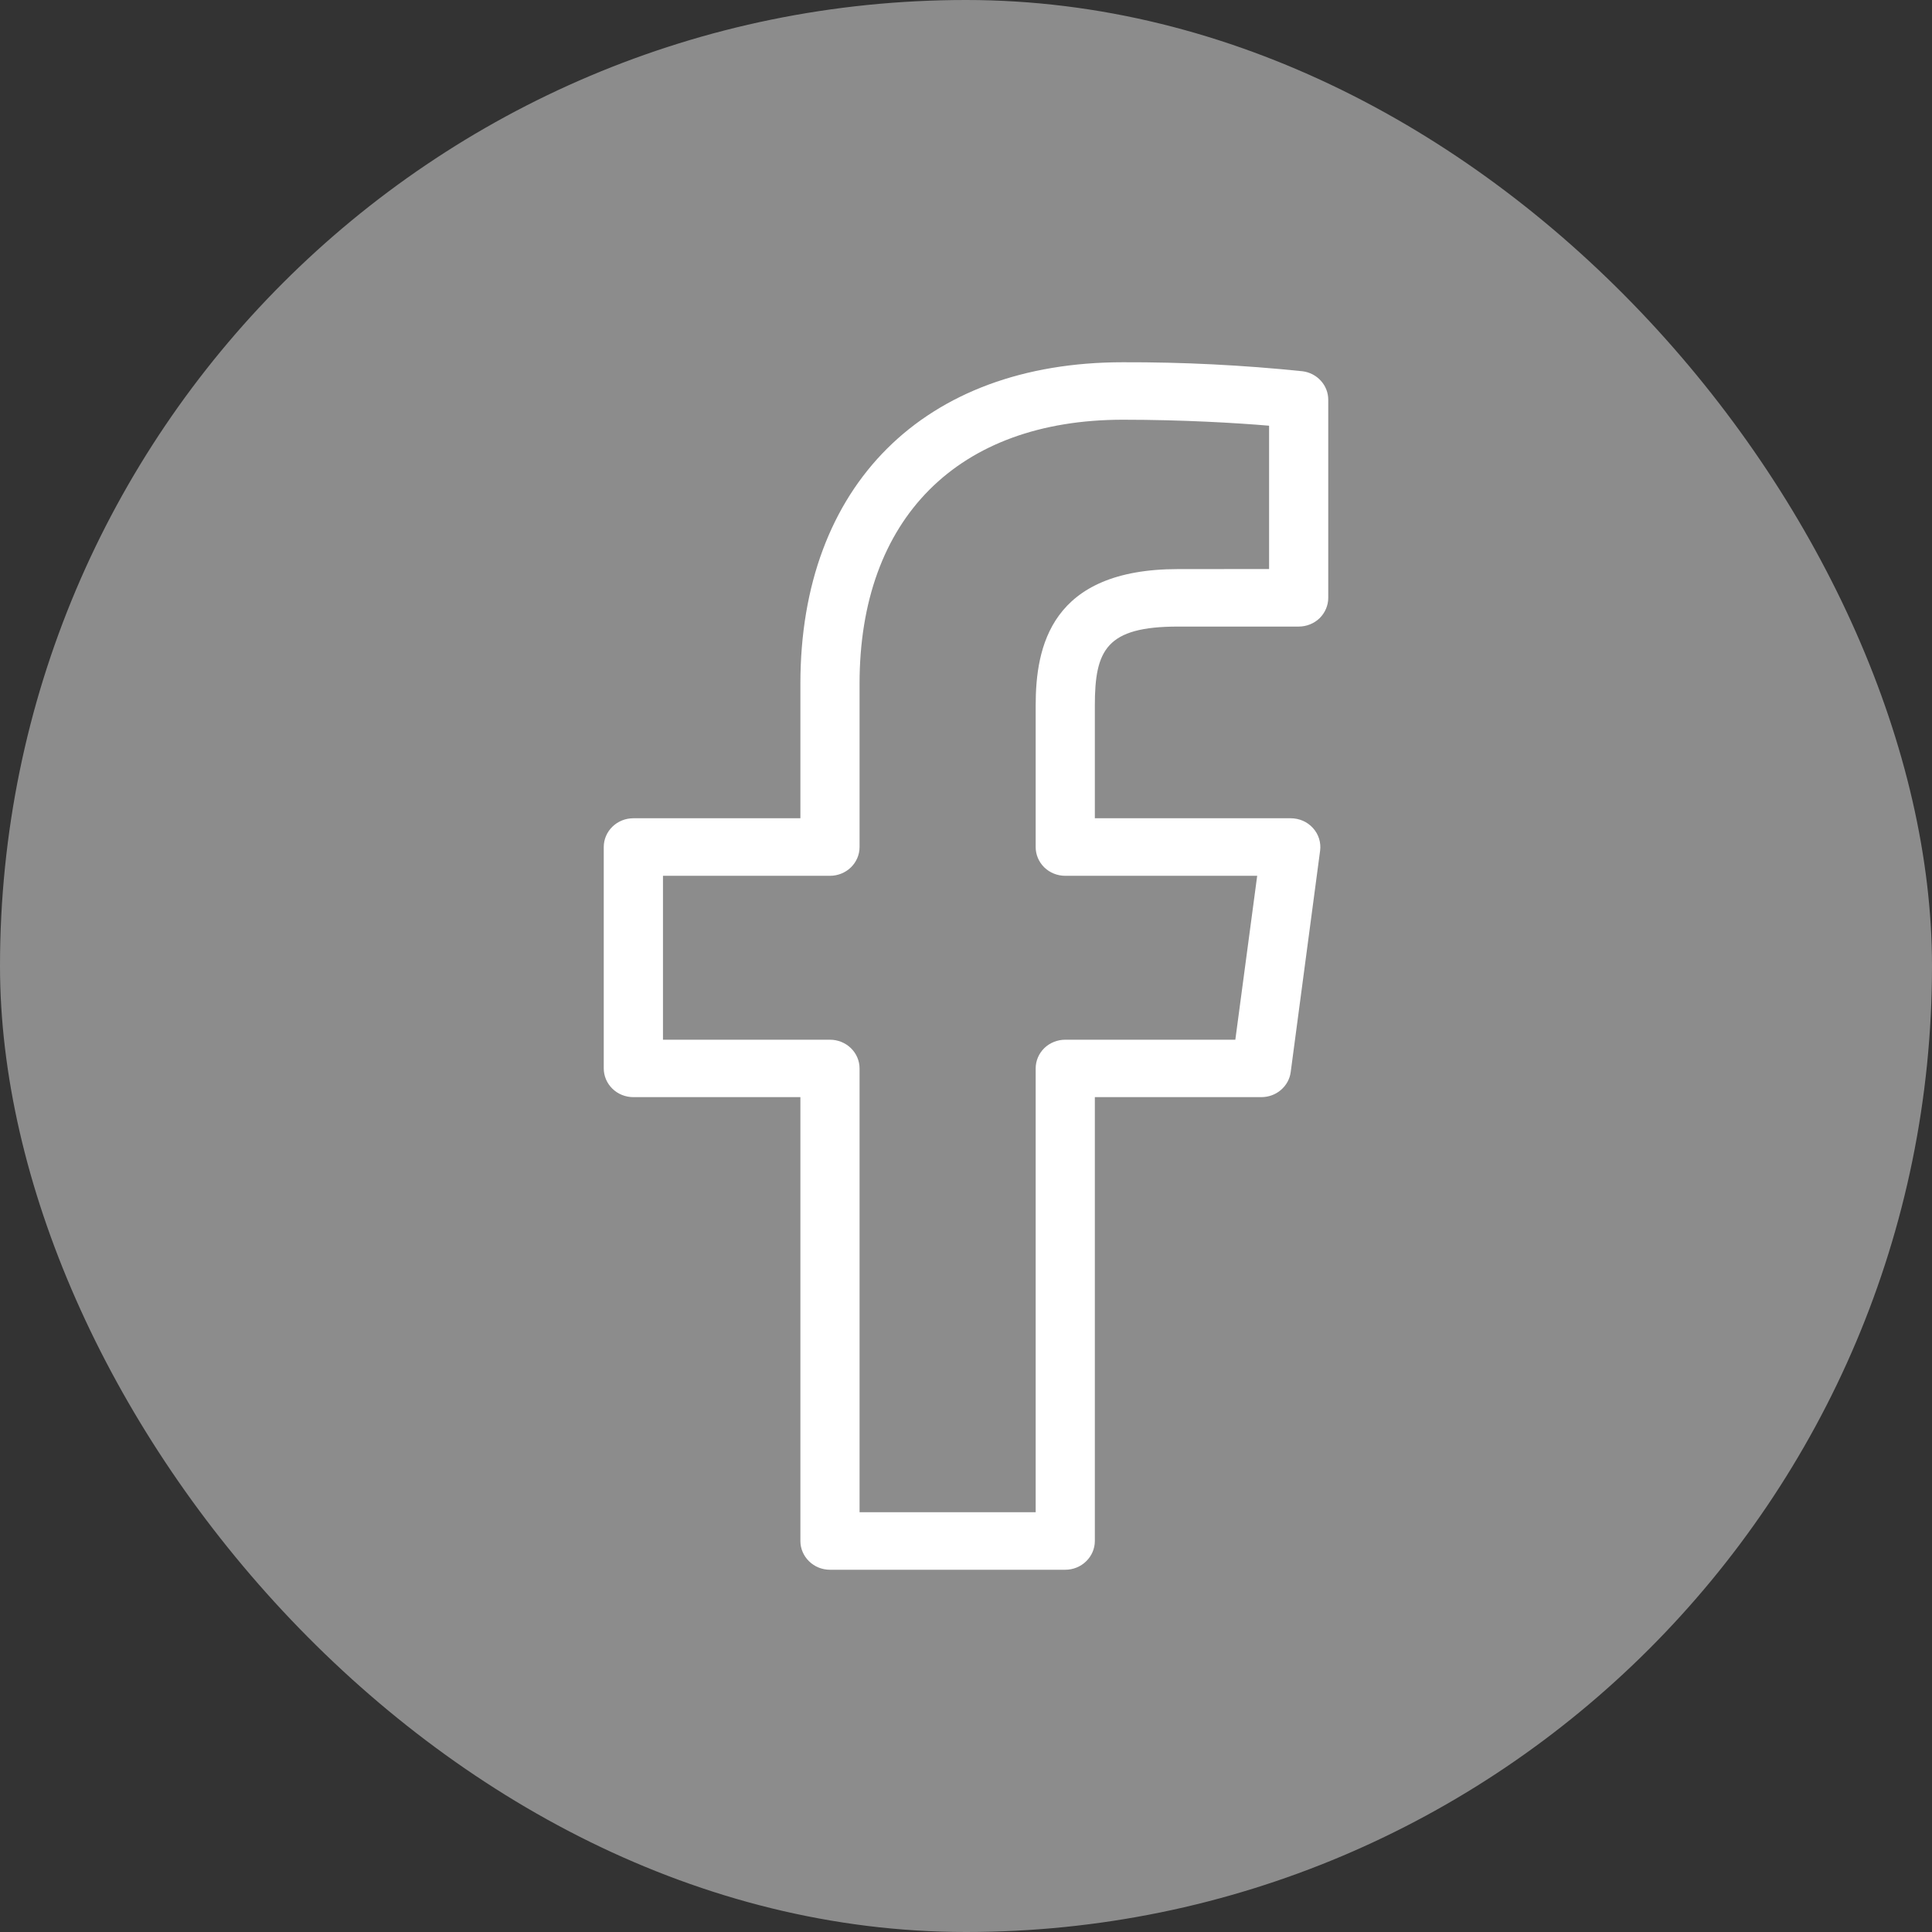
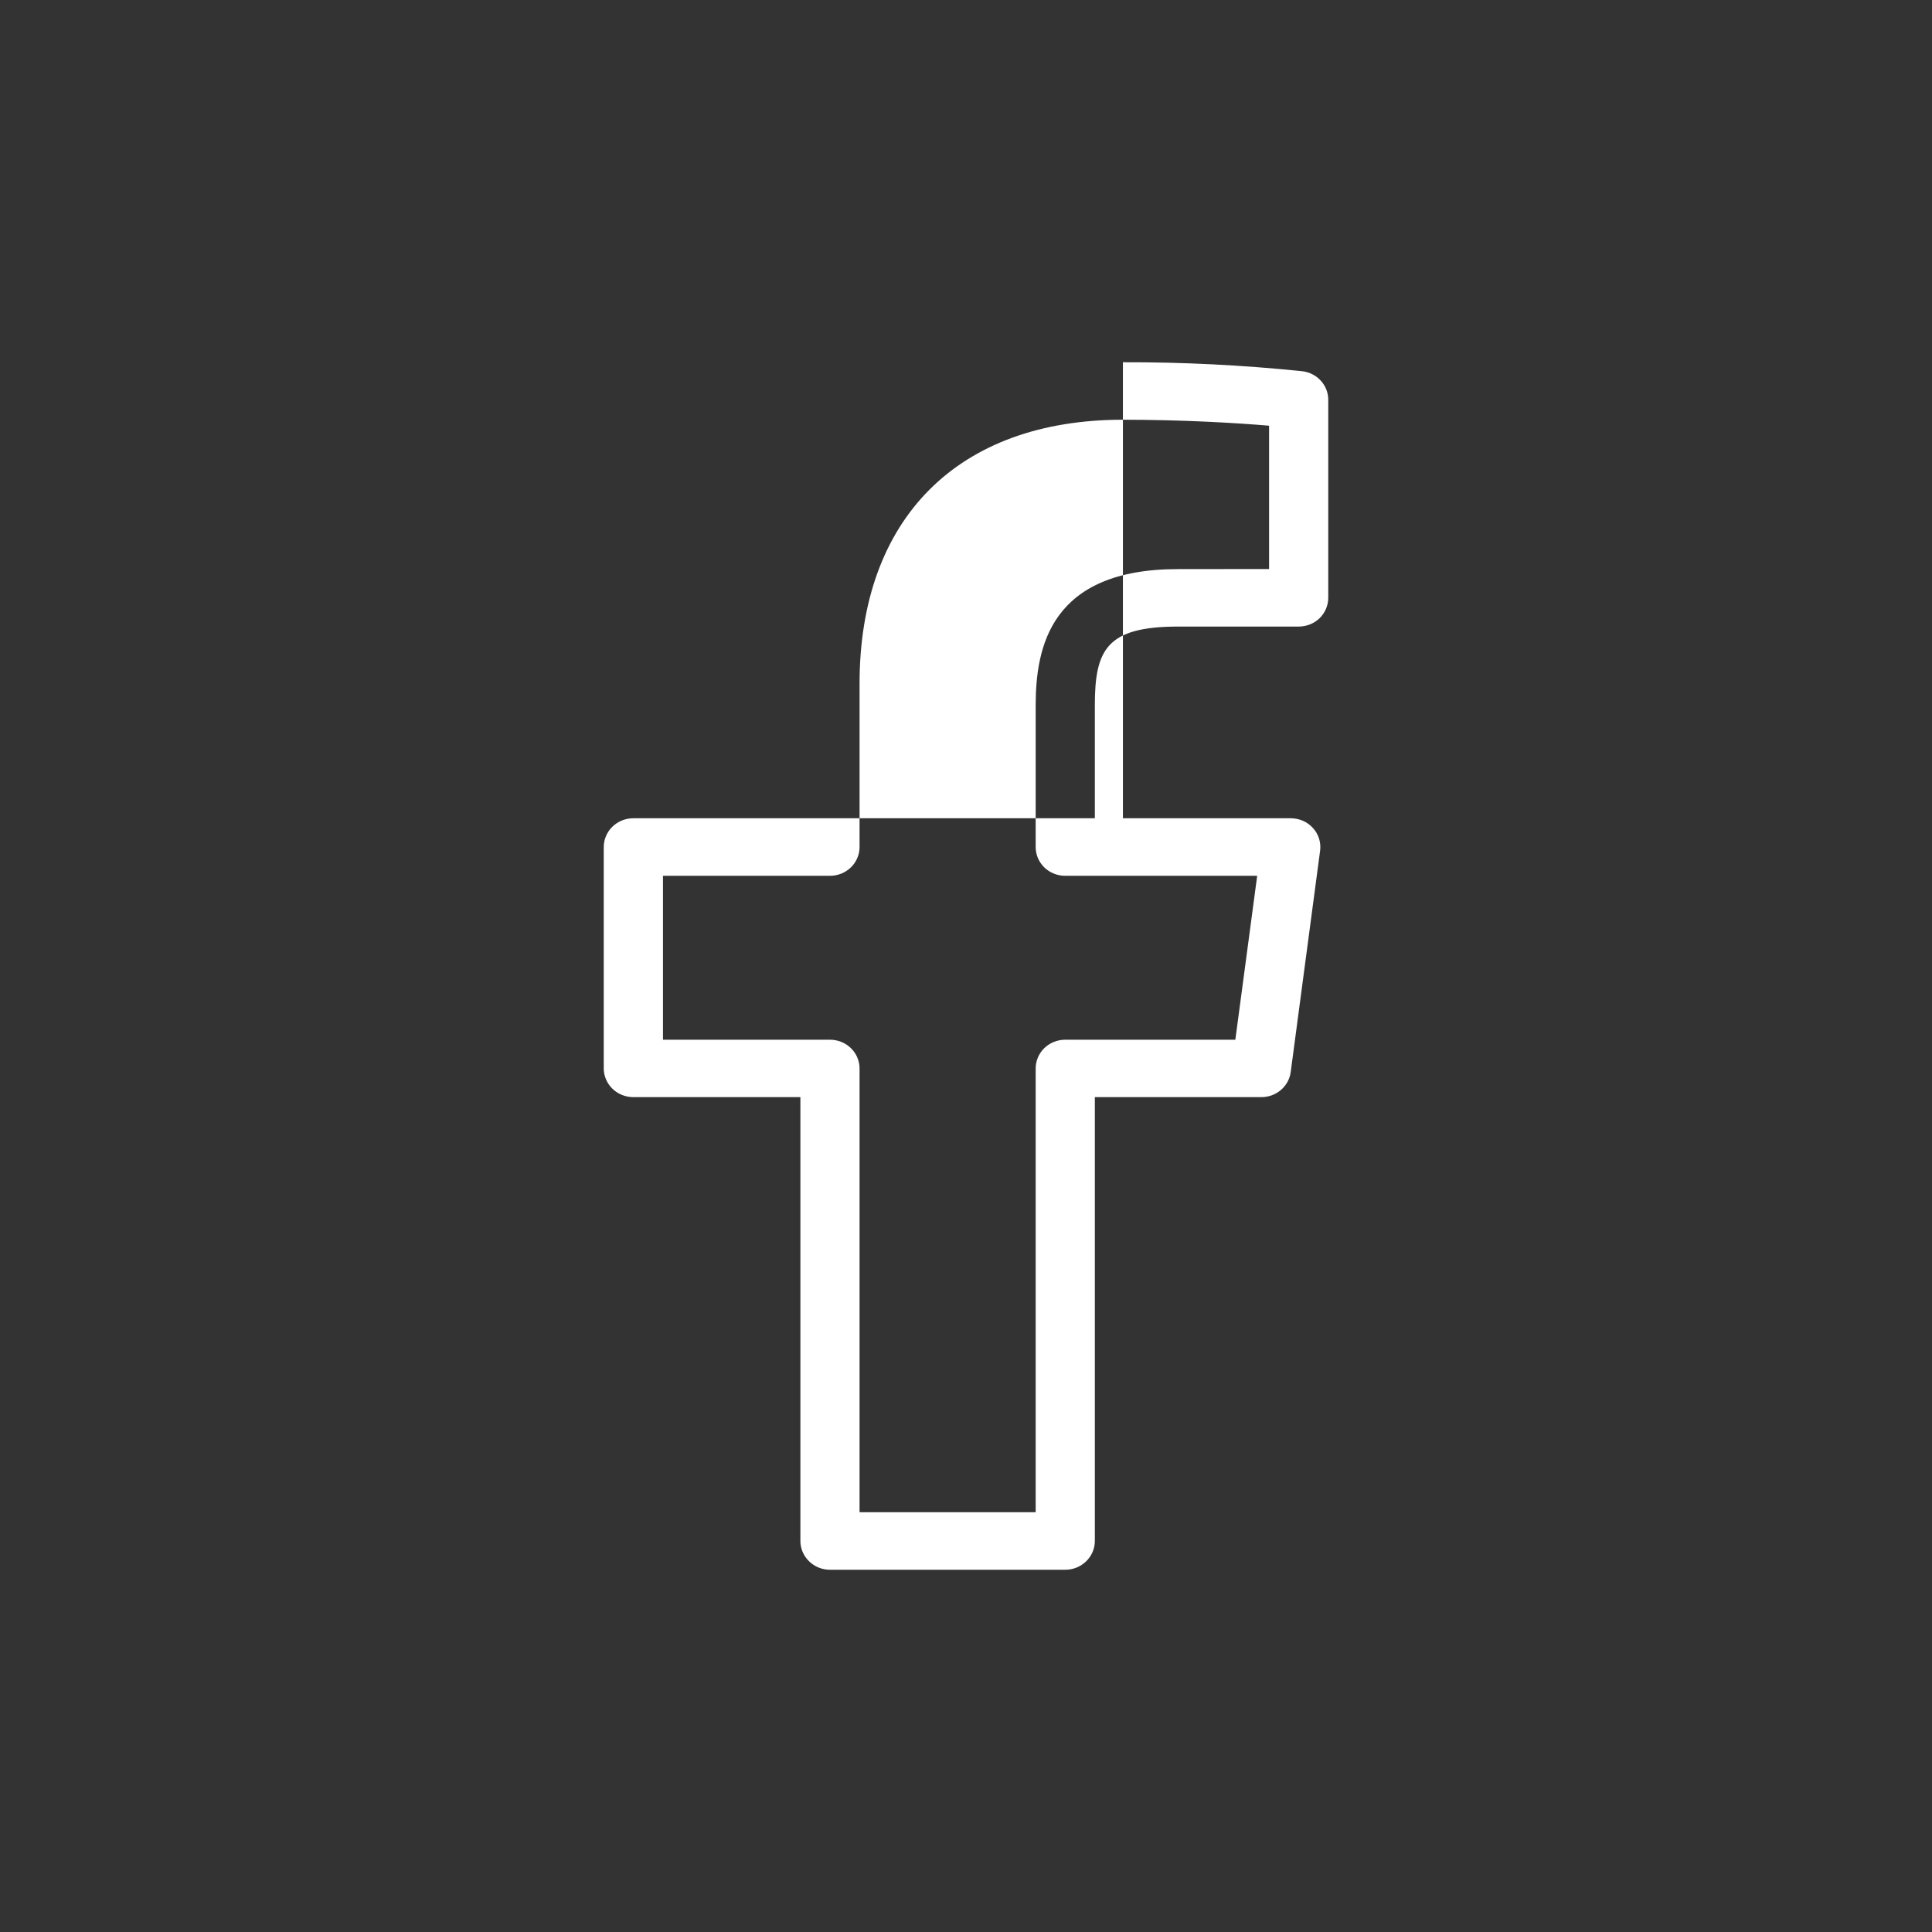
<svg xmlns="http://www.w3.org/2000/svg" width="32" height="32" viewBox="0 0 32 32" fill="none">
  <rect x="0" y="0" width="32" height="32" fill="#333333" stroke="none" />
  <g id="uit:facebook-f">
-     <rect width="32" height="32" rx="16" fill="#8C8C8C" />
-     <path id="Vector" d="M21.574 6.149C20.586 6.047 19.593 5.997 18.599 6C15.305 6 13.257 8.04 13.257 11.324V13.553H10.49C10.36 13.553 10.235 13.603 10.143 13.693C10.052 13.782 10 13.903 10 14.029V17.696C10 17.822 10.052 17.943 10.143 18.032C10.235 18.122 10.36 18.172 10.49 18.172H13.257V25.524C13.257 25.65 13.309 25.771 13.401 25.86C13.492 25.95 13.617 26 13.747 26H17.644C17.774 26 17.898 25.95 17.99 25.86C18.082 25.771 18.134 25.65 18.134 25.524V18.172H20.892C21.011 18.172 21.126 18.13 21.215 18.054C21.305 17.977 21.363 17.872 21.378 17.758L21.865 14.091C21.874 14.024 21.868 13.956 21.848 13.891C21.828 13.826 21.793 13.766 21.747 13.715C21.701 13.664 21.645 13.623 21.581 13.595C21.518 13.568 21.449 13.553 21.379 13.553H18.134V11.687C18.134 10.764 18.325 10.378 19.513 10.378H21.51C21.64 10.378 21.765 10.328 21.857 10.239C21.948 10.149 22 10.028 22 9.902V6.621C22 6.505 21.957 6.394 21.878 6.307C21.8 6.22 21.692 6.164 21.574 6.149ZM21.02 9.425L19.512 9.426C17.399 9.426 17.154 10.717 17.154 11.687V14.03C17.154 14.156 17.205 14.277 17.297 14.367C17.389 14.456 17.513 14.506 17.643 14.506H20.823L20.461 17.221H17.644C17.514 17.221 17.389 17.271 17.297 17.36C17.206 17.449 17.154 17.57 17.154 17.697V25.047H14.237V17.697C14.237 17.57 14.185 17.449 14.093 17.36C14.001 17.271 13.877 17.221 13.747 17.221H10.981V14.506H13.747C13.877 14.506 14.001 14.456 14.093 14.367C14.185 14.278 14.237 14.156 14.237 14.03V11.324C14.237 8.587 15.868 6.952 18.599 6.952C19.587 6.952 20.48 7.005 21.02 7.051V9.425Z" fill="white" />
+     <path id="Vector" d="M21.574 6.149C20.586 6.047 19.593 5.997 18.599 6V13.553H10.49C10.36 13.553 10.235 13.603 10.143 13.693C10.052 13.782 10 13.903 10 14.029V17.696C10 17.822 10.052 17.943 10.143 18.032C10.235 18.122 10.36 18.172 10.49 18.172H13.257V25.524C13.257 25.65 13.309 25.771 13.401 25.86C13.492 25.95 13.617 26 13.747 26H17.644C17.774 26 17.898 25.95 17.99 25.86C18.082 25.771 18.134 25.65 18.134 25.524V18.172H20.892C21.011 18.172 21.126 18.13 21.215 18.054C21.305 17.977 21.363 17.872 21.378 17.758L21.865 14.091C21.874 14.024 21.868 13.956 21.848 13.891C21.828 13.826 21.793 13.766 21.747 13.715C21.701 13.664 21.645 13.623 21.581 13.595C21.518 13.568 21.449 13.553 21.379 13.553H18.134V11.687C18.134 10.764 18.325 10.378 19.513 10.378H21.51C21.64 10.378 21.765 10.328 21.857 10.239C21.948 10.149 22 10.028 22 9.902V6.621C22 6.505 21.957 6.394 21.878 6.307C21.8 6.22 21.692 6.164 21.574 6.149ZM21.02 9.425L19.512 9.426C17.399 9.426 17.154 10.717 17.154 11.687V14.03C17.154 14.156 17.205 14.277 17.297 14.367C17.389 14.456 17.513 14.506 17.643 14.506H20.823L20.461 17.221H17.644C17.514 17.221 17.389 17.271 17.297 17.36C17.206 17.449 17.154 17.57 17.154 17.697V25.047H14.237V17.697C14.237 17.57 14.185 17.449 14.093 17.36C14.001 17.271 13.877 17.221 13.747 17.221H10.981V14.506H13.747C13.877 14.506 14.001 14.456 14.093 14.367C14.185 14.278 14.237 14.156 14.237 14.03V11.324C14.237 8.587 15.868 6.952 18.599 6.952C19.587 6.952 20.48 7.005 21.02 7.051V9.425Z" fill="white" />
  </g>
</svg>